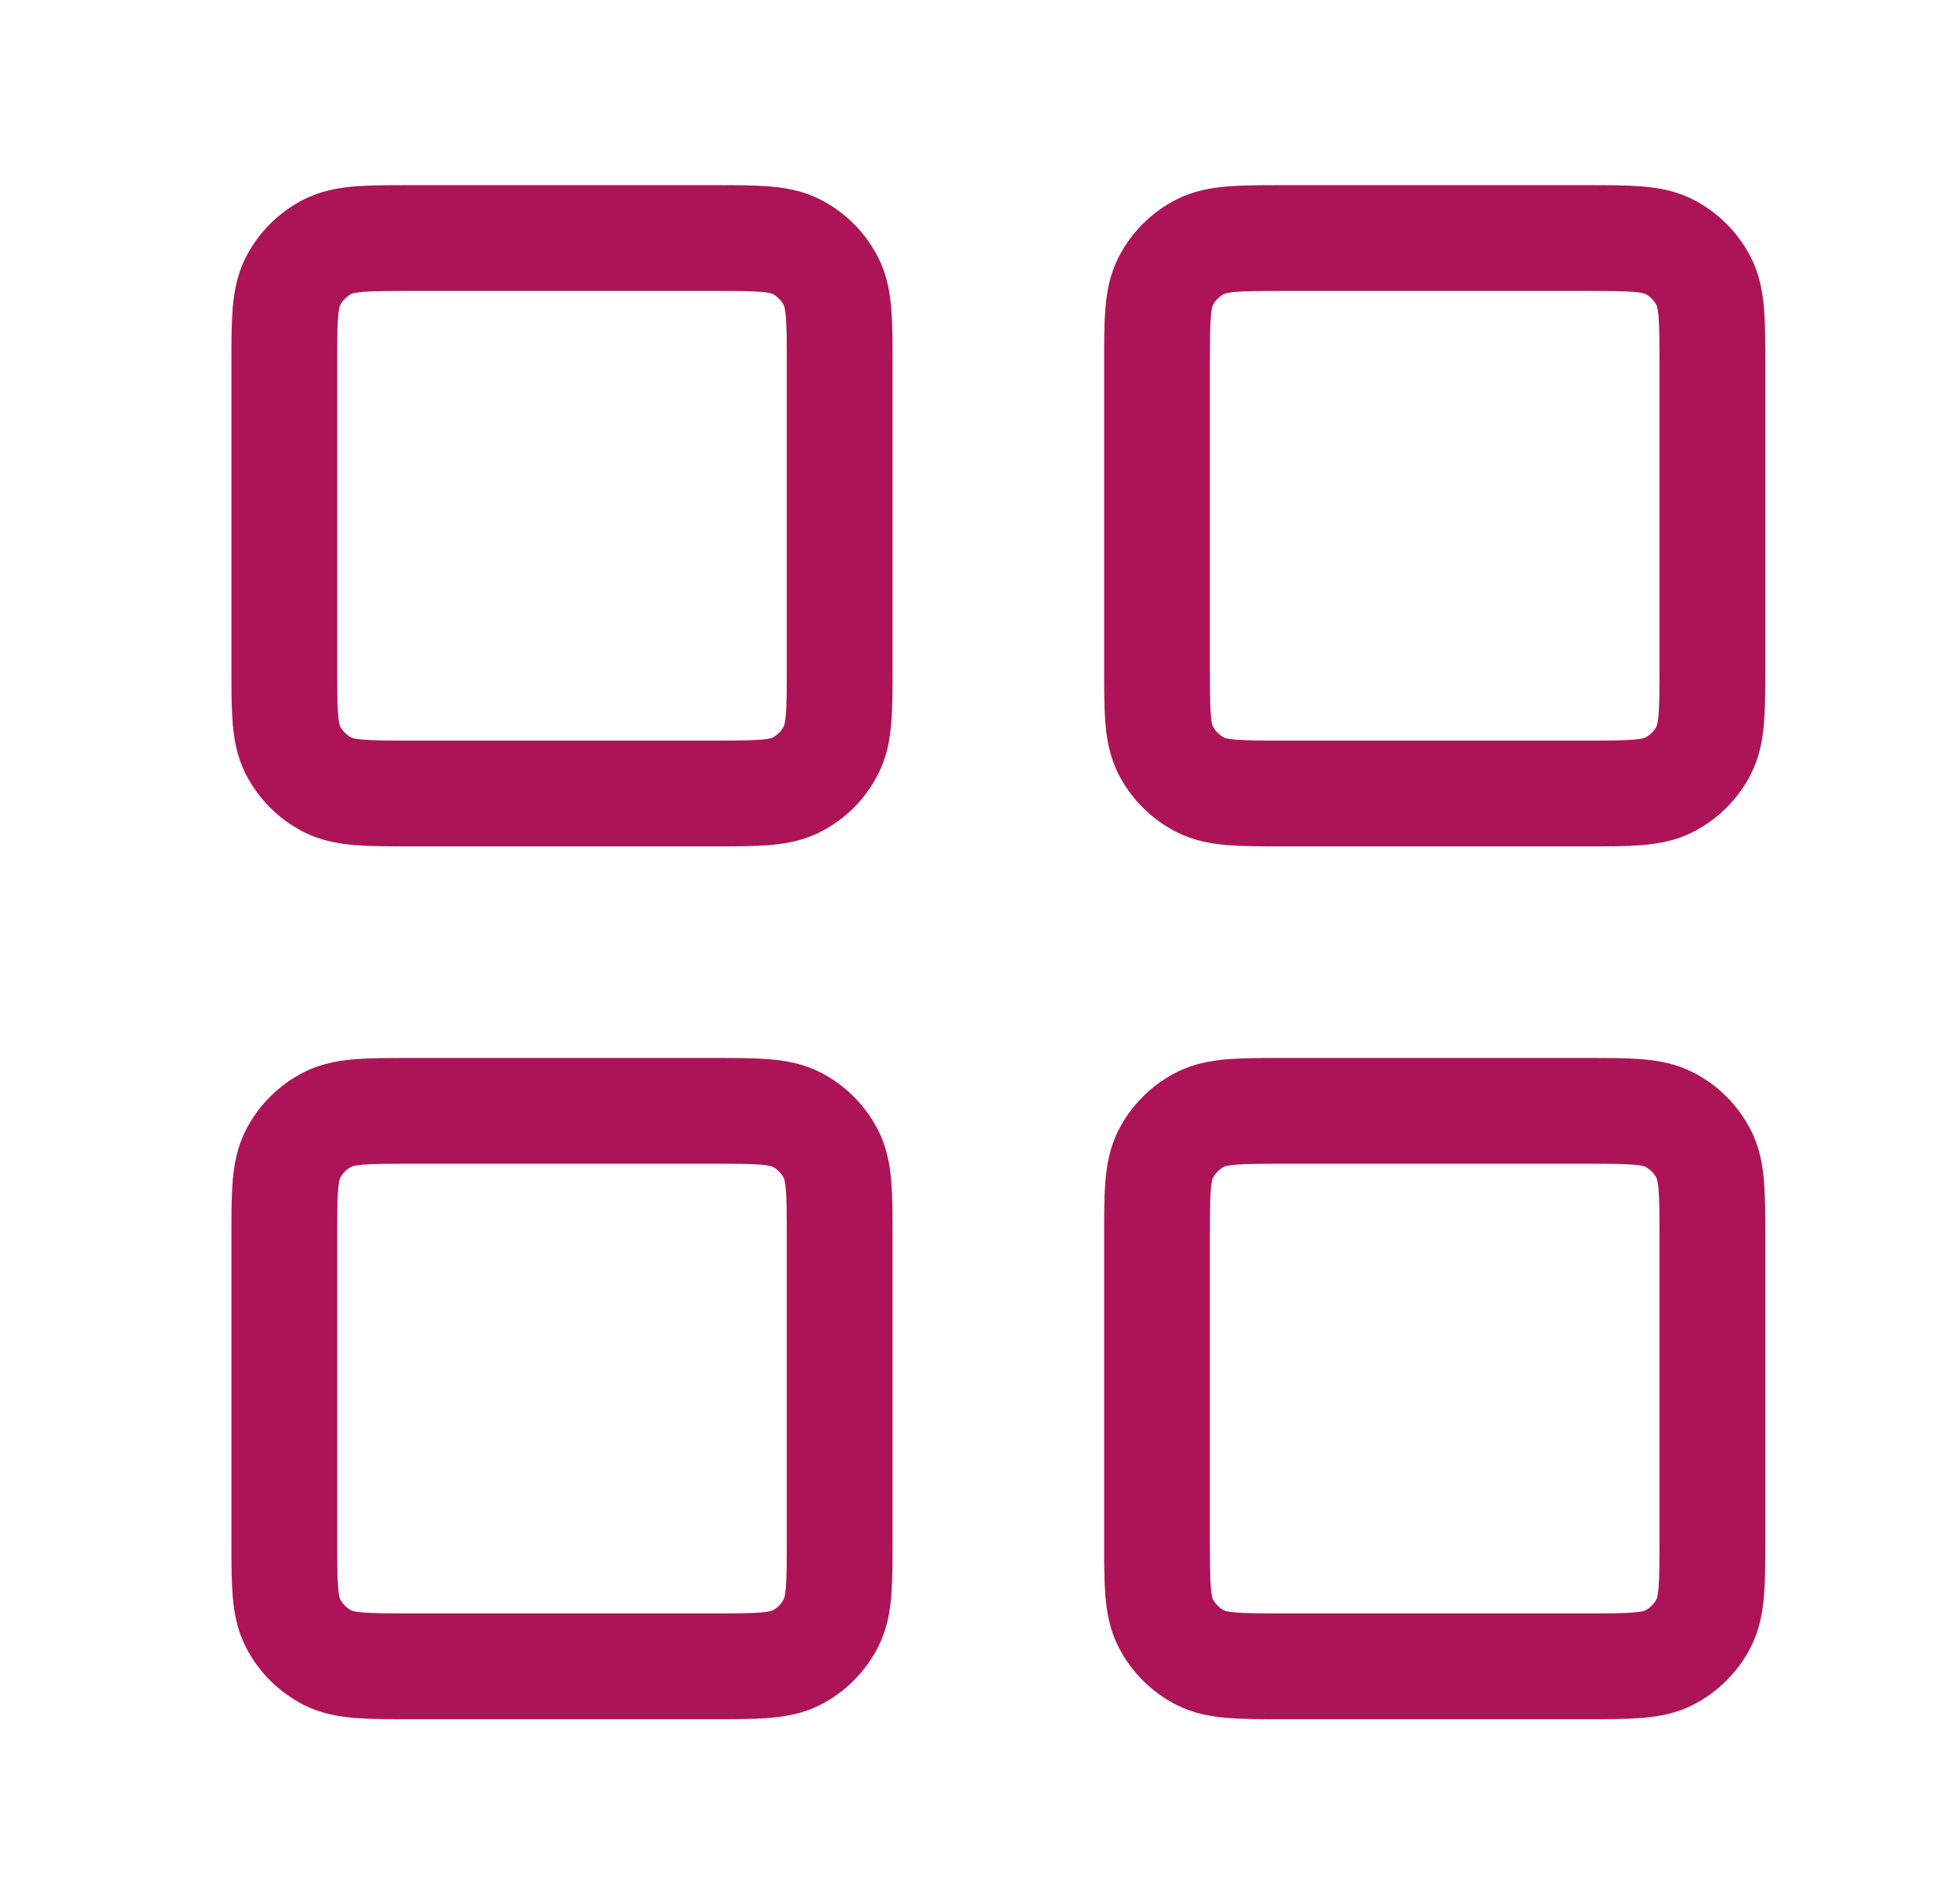
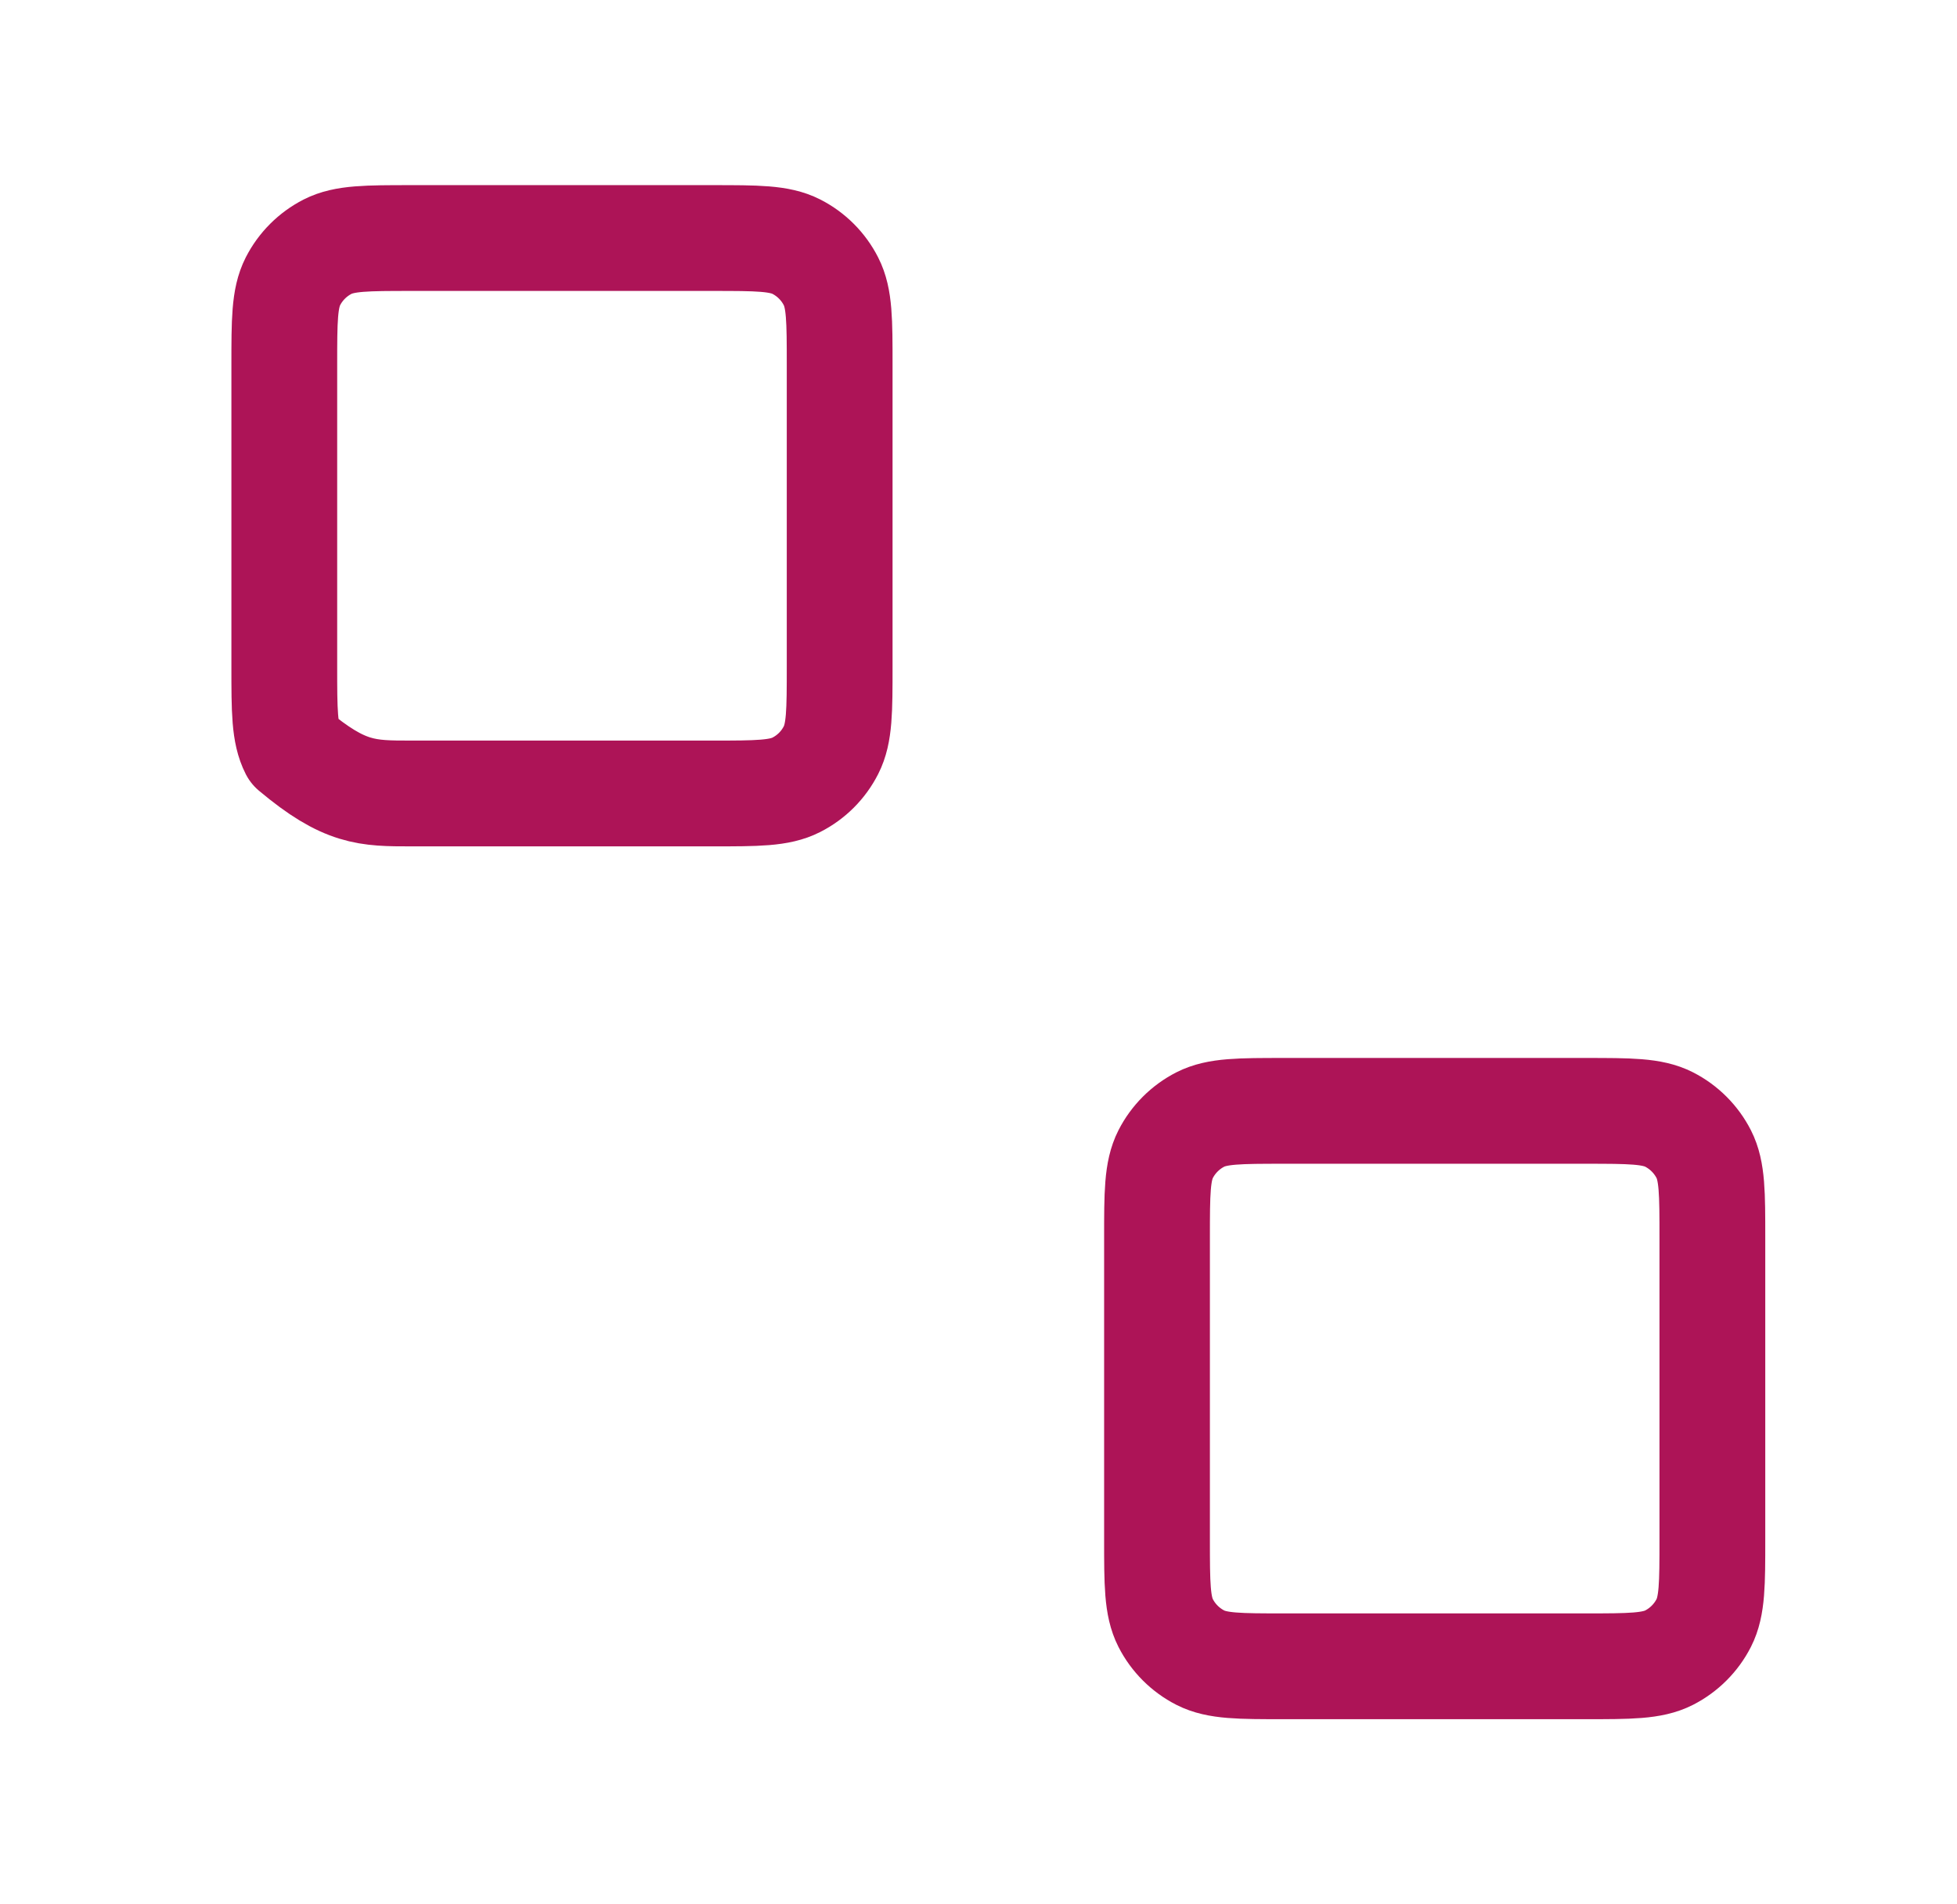
<svg xmlns="http://www.w3.org/2000/svg" width="37" height="36" viewBox="0 0 37 36" fill="none">
-   <path d="M13.475 4.5H7.775C6.935 4.5 6.515 4.5 6.194 4.663C5.912 4.807 5.682 5.037 5.538 5.319C5.375 5.64 5.375 6.06 5.375 6.9V12.6C5.375 13.44 5.375 13.86 5.538 14.181C5.682 14.463 5.912 14.693 6.194 14.836C6.515 15 6.935 15 7.775 15H13.475C14.315 15 14.735 15 15.056 14.836C15.338 14.693 15.568 14.463 15.711 14.181C15.875 13.86 15.875 13.44 15.875 12.6V6.9C15.875 6.06 15.875 5.64 15.711 5.319C15.568 5.037 15.338 4.807 15.056 4.663C14.735 4.5 14.315 4.5 13.475 4.5Z" stroke="#AD1457" stroke-width="2" stroke-linecap="round" stroke-linejoin="round" />
-   <path d="M29.975 4.5H24.275C23.435 4.5 23.015 4.5 22.694 4.663C22.412 4.807 22.182 5.037 22.038 5.319C21.875 5.64 21.875 6.06 21.875 6.9V12.6C21.875 13.44 21.875 13.86 22.038 14.181C22.182 14.463 22.412 14.693 22.694 14.836C23.015 15 23.435 15 24.275 15H29.975C30.815 15 31.235 15 31.556 14.836C31.838 14.693 32.068 14.463 32.212 14.181C32.375 13.86 32.375 13.44 32.375 12.6V6.9C32.375 6.06 32.375 5.64 32.212 5.319C32.068 5.037 31.838 4.807 31.556 4.663C31.235 4.5 30.815 4.5 29.975 4.5Z" stroke="#AD1457" stroke-width="2" stroke-linecap="round" stroke-linejoin="round" />
+   <path d="M13.475 4.5H7.775C6.935 4.5 6.515 4.5 6.194 4.663C5.912 4.807 5.682 5.037 5.538 5.319C5.375 5.64 5.375 6.06 5.375 6.9V12.6C5.375 13.44 5.375 13.86 5.538 14.181C6.515 15 6.935 15 7.775 15H13.475C14.315 15 14.735 15 15.056 14.836C15.338 14.693 15.568 14.463 15.711 14.181C15.875 13.86 15.875 13.44 15.875 12.6V6.9C15.875 6.06 15.875 5.64 15.711 5.319C15.568 5.037 15.338 4.807 15.056 4.663C14.735 4.5 14.315 4.5 13.475 4.5Z" stroke="#AD1457" stroke-width="2" stroke-linecap="round" stroke-linejoin="round" />
  <path d="M29.975 21H24.275C23.435 21 23.015 21 22.694 21.163C22.412 21.307 22.182 21.537 22.038 21.819C21.875 22.14 21.875 22.56 21.875 23.4V29.1C21.875 29.94 21.875 30.36 22.038 30.681C22.182 30.963 22.412 31.193 22.694 31.337C23.015 31.5 23.435 31.5 24.275 31.5H29.975C30.815 31.5 31.235 31.5 31.556 31.337C31.838 31.193 32.068 30.963 32.212 30.681C32.375 30.36 32.375 29.94 32.375 29.1V23.4C32.375 22.56 32.375 22.14 32.212 21.819C32.068 21.537 31.838 21.307 31.556 21.163C31.235 21 30.815 21 29.975 21Z" stroke="#AD1457" stroke-width="2" stroke-linecap="round" stroke-linejoin="round" />
-   <path d="M13.475 21H7.775C6.935 21 6.515 21 6.194 21.163C5.912 21.307 5.682 21.537 5.538 21.819C5.375 22.14 5.375 22.56 5.375 23.4V29.1C5.375 29.94 5.375 30.36 5.538 30.681C5.682 30.963 5.912 31.193 6.194 31.337C6.515 31.5 6.935 31.5 7.775 31.5H13.475C14.315 31.5 14.735 31.5 15.056 31.337C15.338 31.193 15.568 30.963 15.711 30.681C15.875 30.36 15.875 29.94 15.875 29.1V23.4C15.875 22.56 15.875 22.14 15.711 21.819C15.568 21.537 15.338 21.307 15.056 21.163C14.735 21 14.315 21 13.475 21Z" stroke="#AD1457" stroke-width="2" stroke-linecap="round" stroke-linejoin="round" />
</svg>